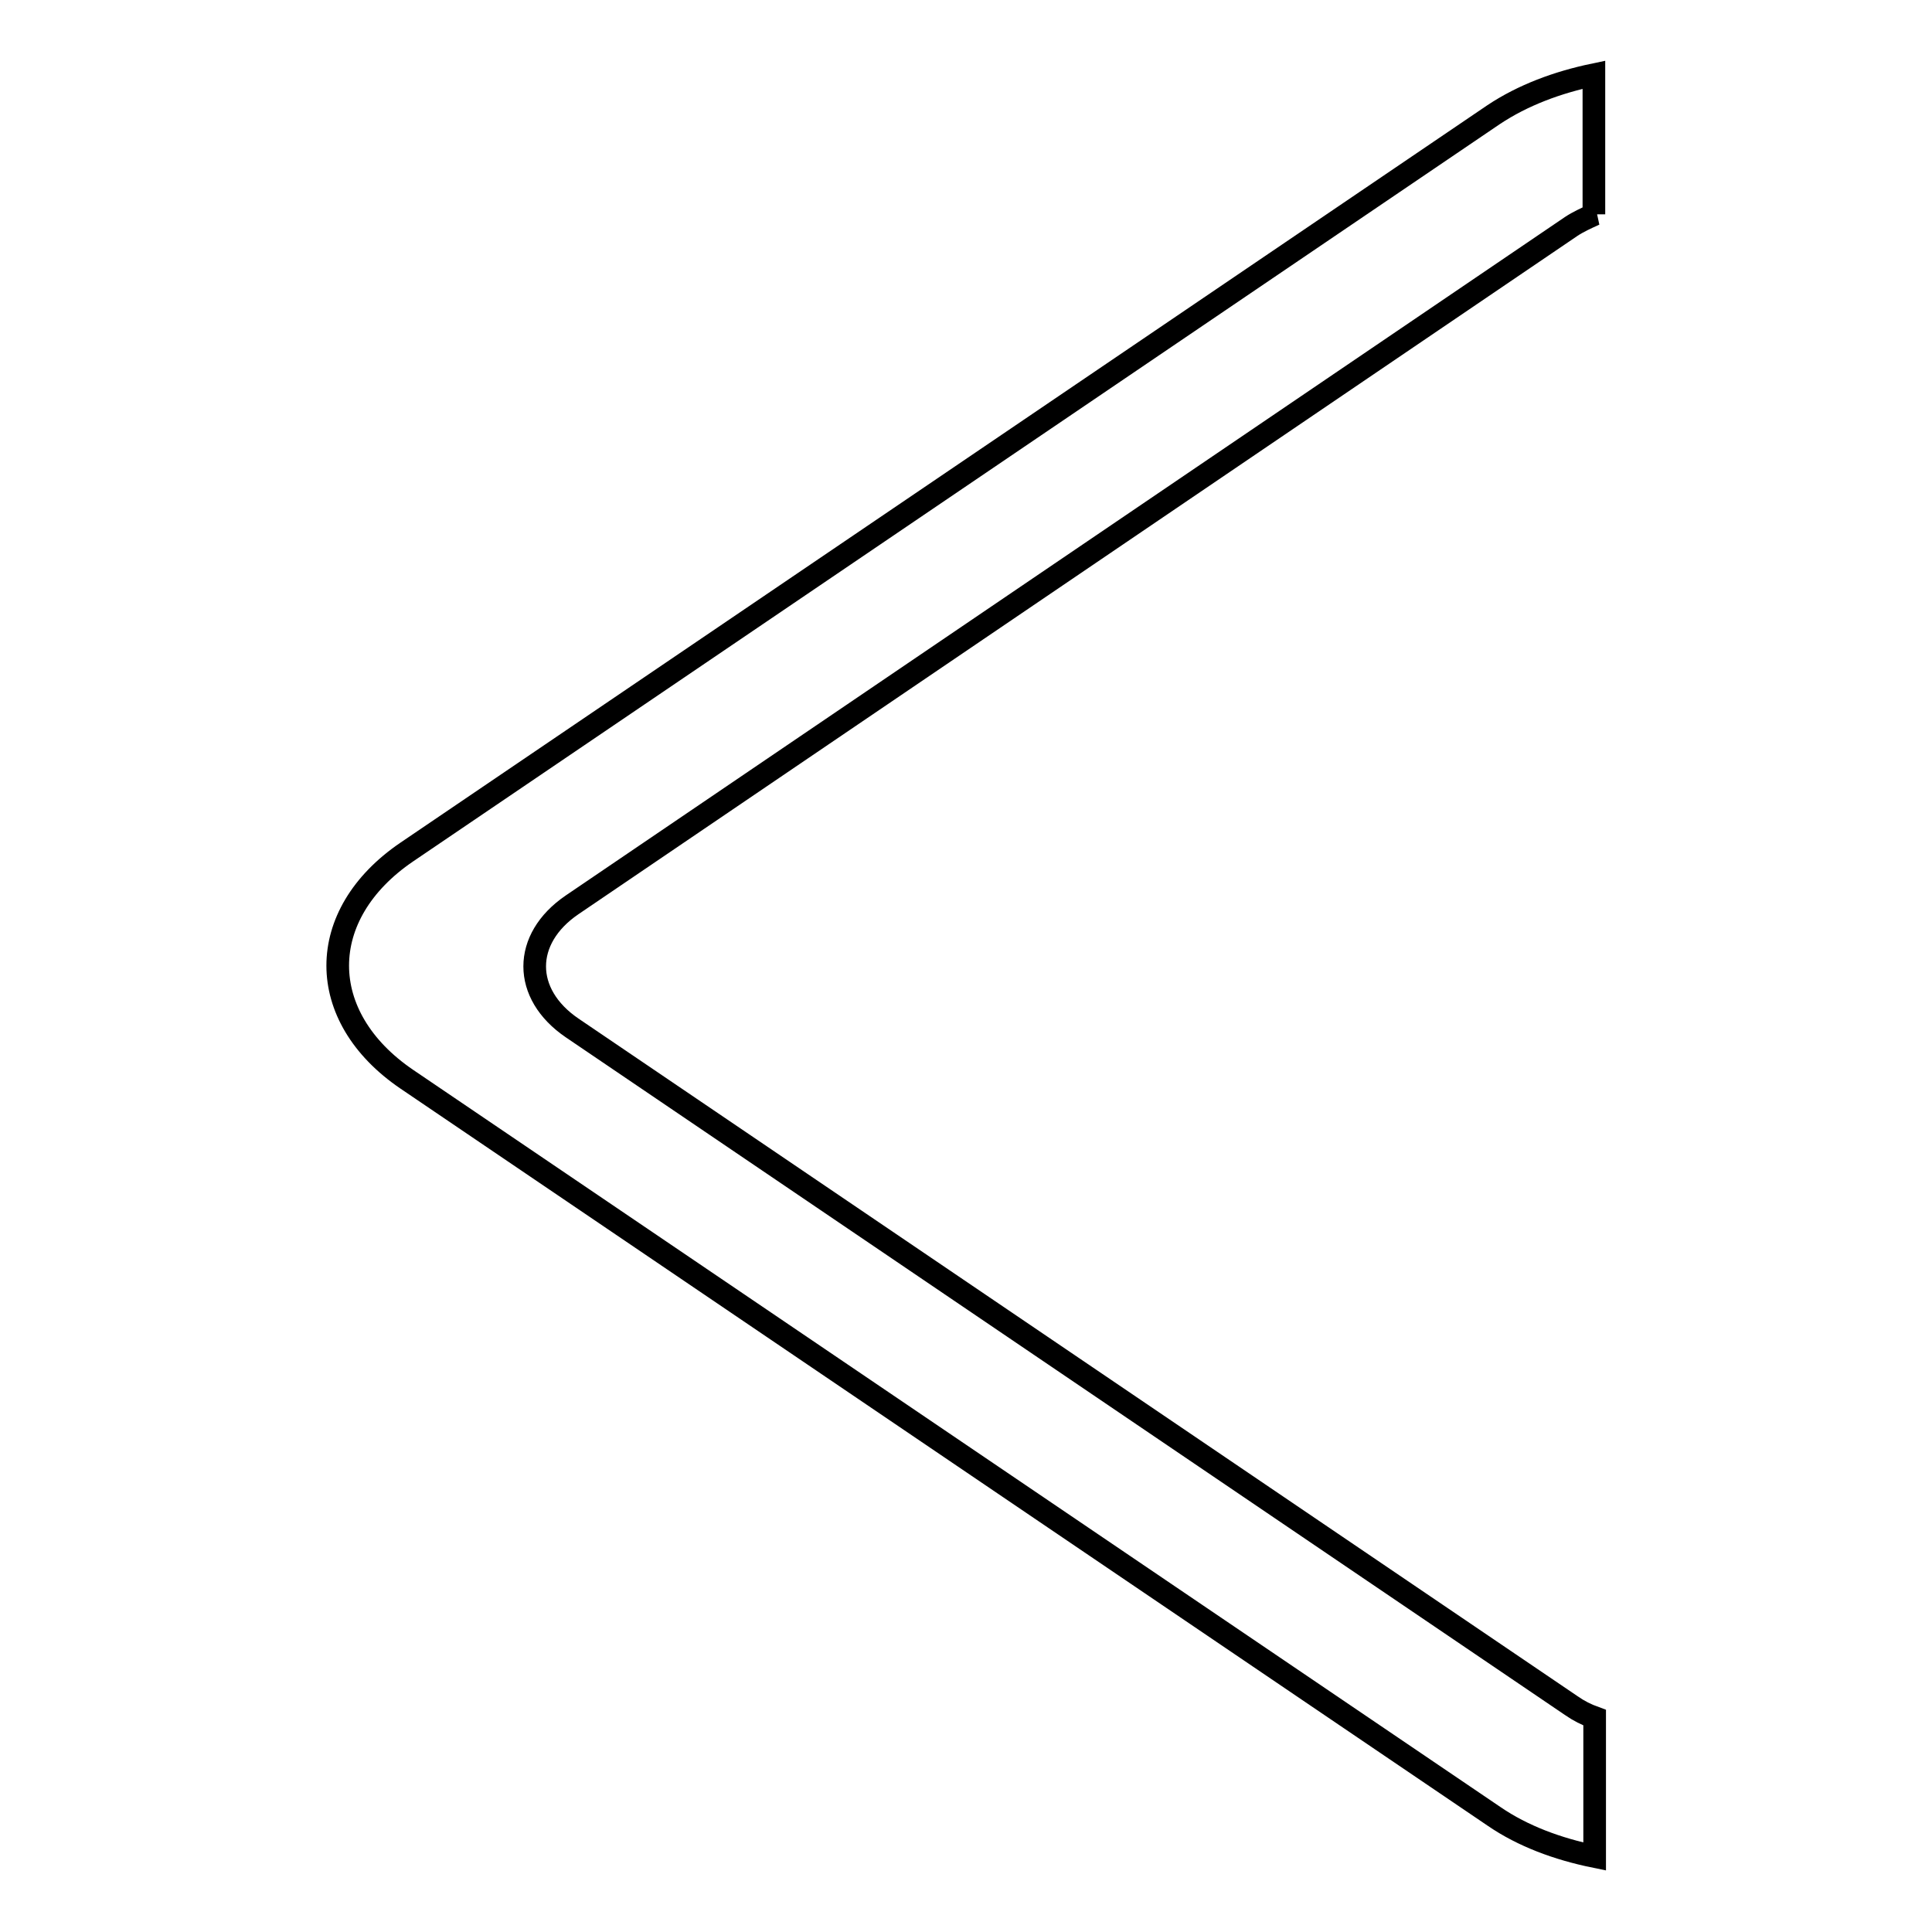
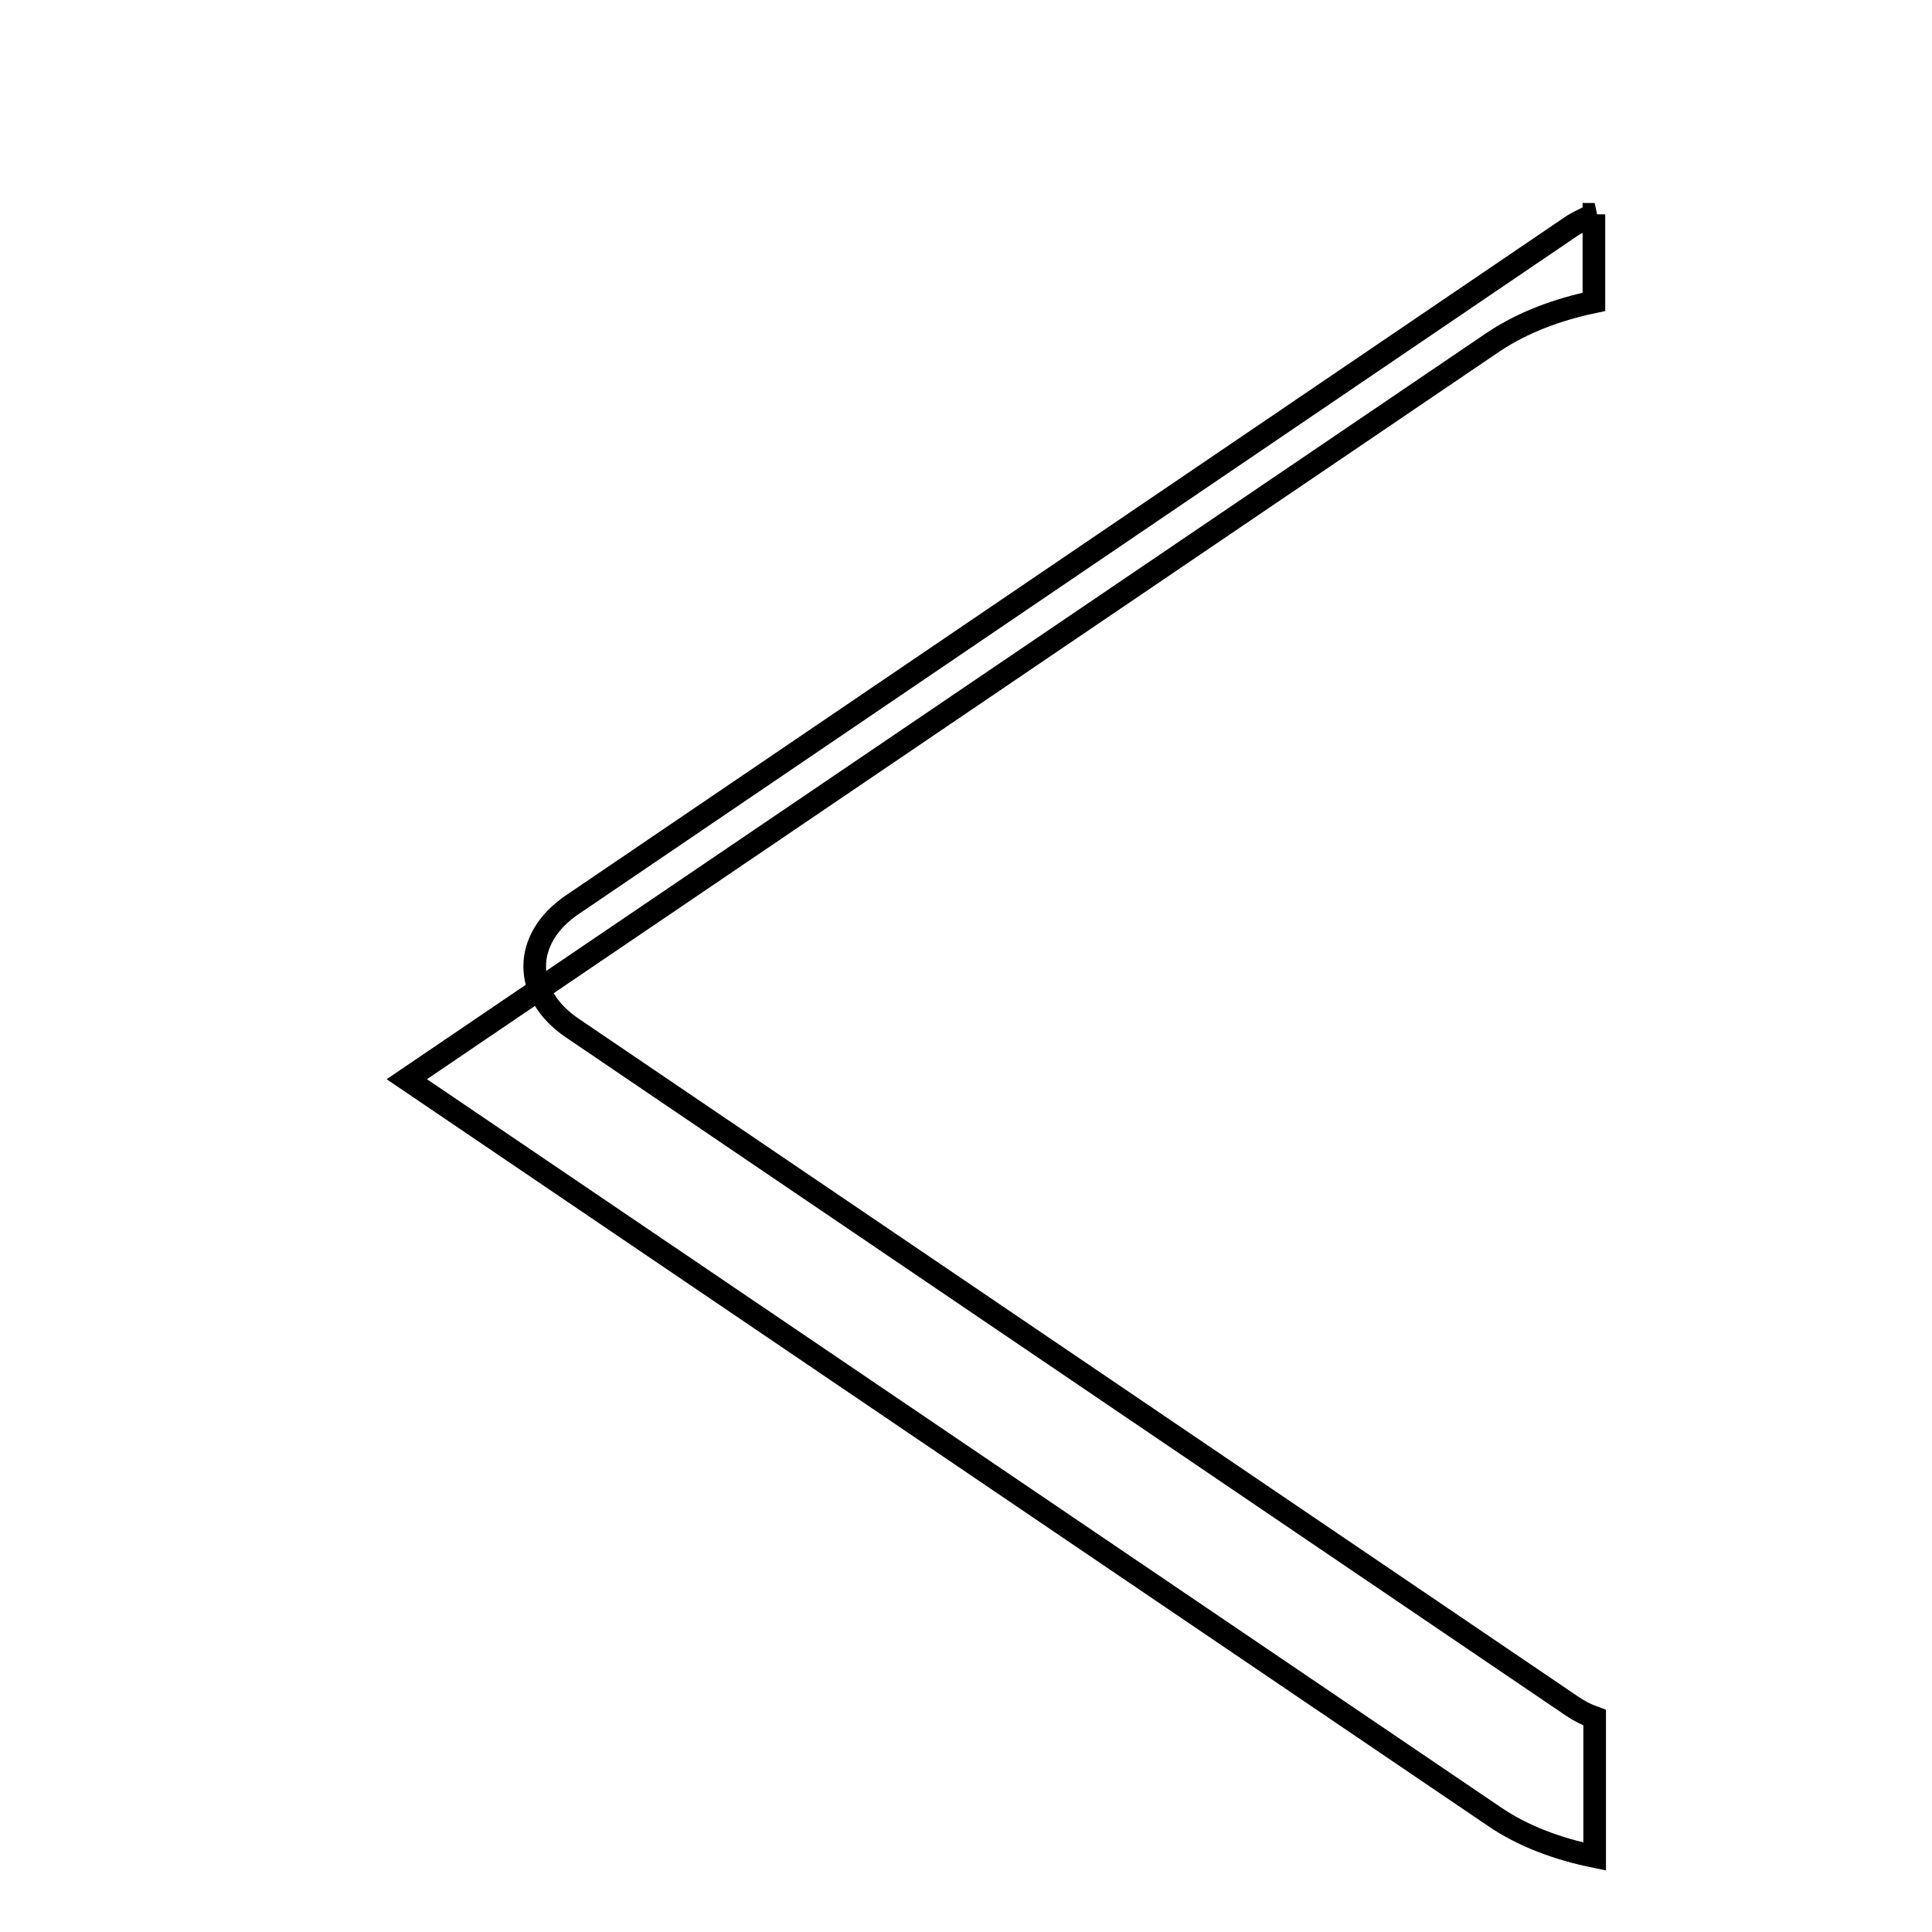
<svg xmlns="http://www.w3.org/2000/svg" version="1.1" x="0px" y="0px" viewBox="0 0 256 256" enable-background="new 0 0 256 256" xml:space="preserve">
  <g>
    <g>
-       <path stroke-width="3" fill-opacity="0" stroke="#000000" d="M211.3,28.4c-1.1,0.5-2.2,1-3.1,1.6L75.8,119.9c-6.6,4.5-6.6,11.8,0,16.3L208.2,226c1,0.7,2,1.2,3.1,1.6V246c-4.9-1-9.5-2.7-13.3-5.3L53.9,143c-12.2-8.3-12.2-21.8,0-30.1l144-97.7c3.9-2.6,8.5-4.3,13.3-5.3V28.4L211.3,28.4z" />
+       <path stroke-width="3" fill-opacity="0" stroke="#000000" d="M211.3,28.4c-1.1,0.5-2.2,1-3.1,1.6L75.8,119.9c-6.6,4.5-6.6,11.8,0,16.3L208.2,226c1,0.7,2,1.2,3.1,1.6V246c-4.9-1-9.5-2.7-13.3-5.3L53.9,143l144-97.7c3.9-2.6,8.5-4.3,13.3-5.3V28.4L211.3,28.4z" />
    </g>
  </g>
</svg>